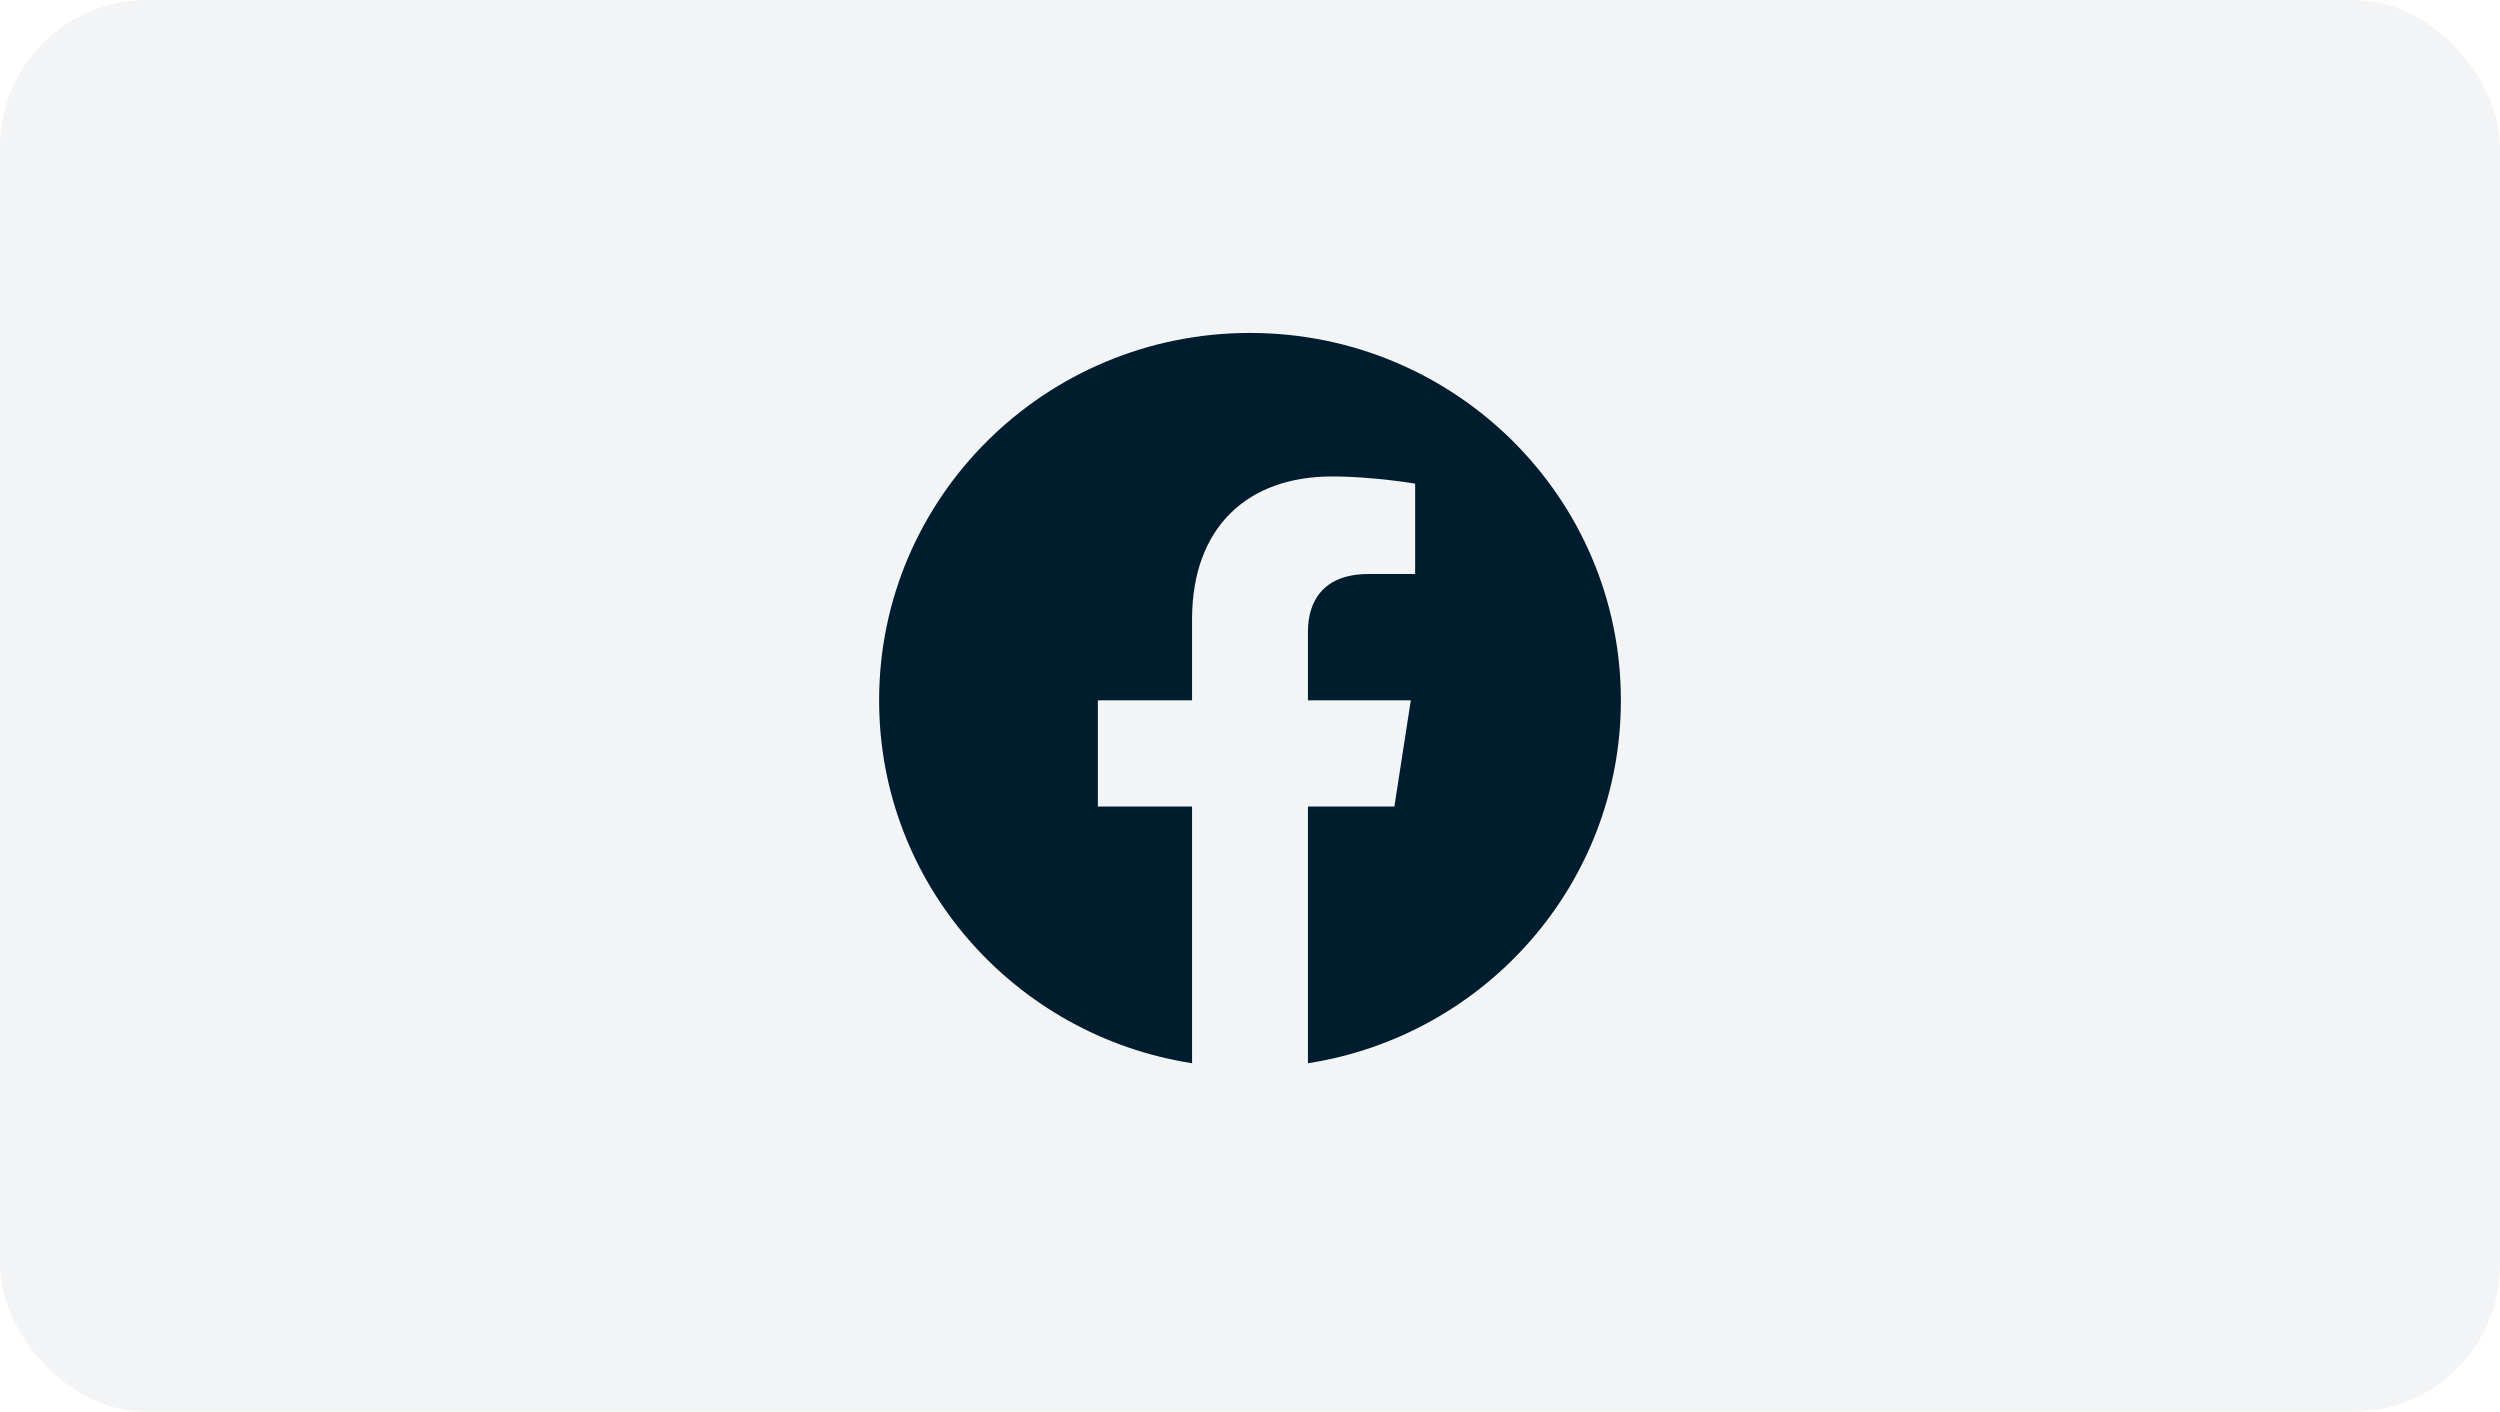
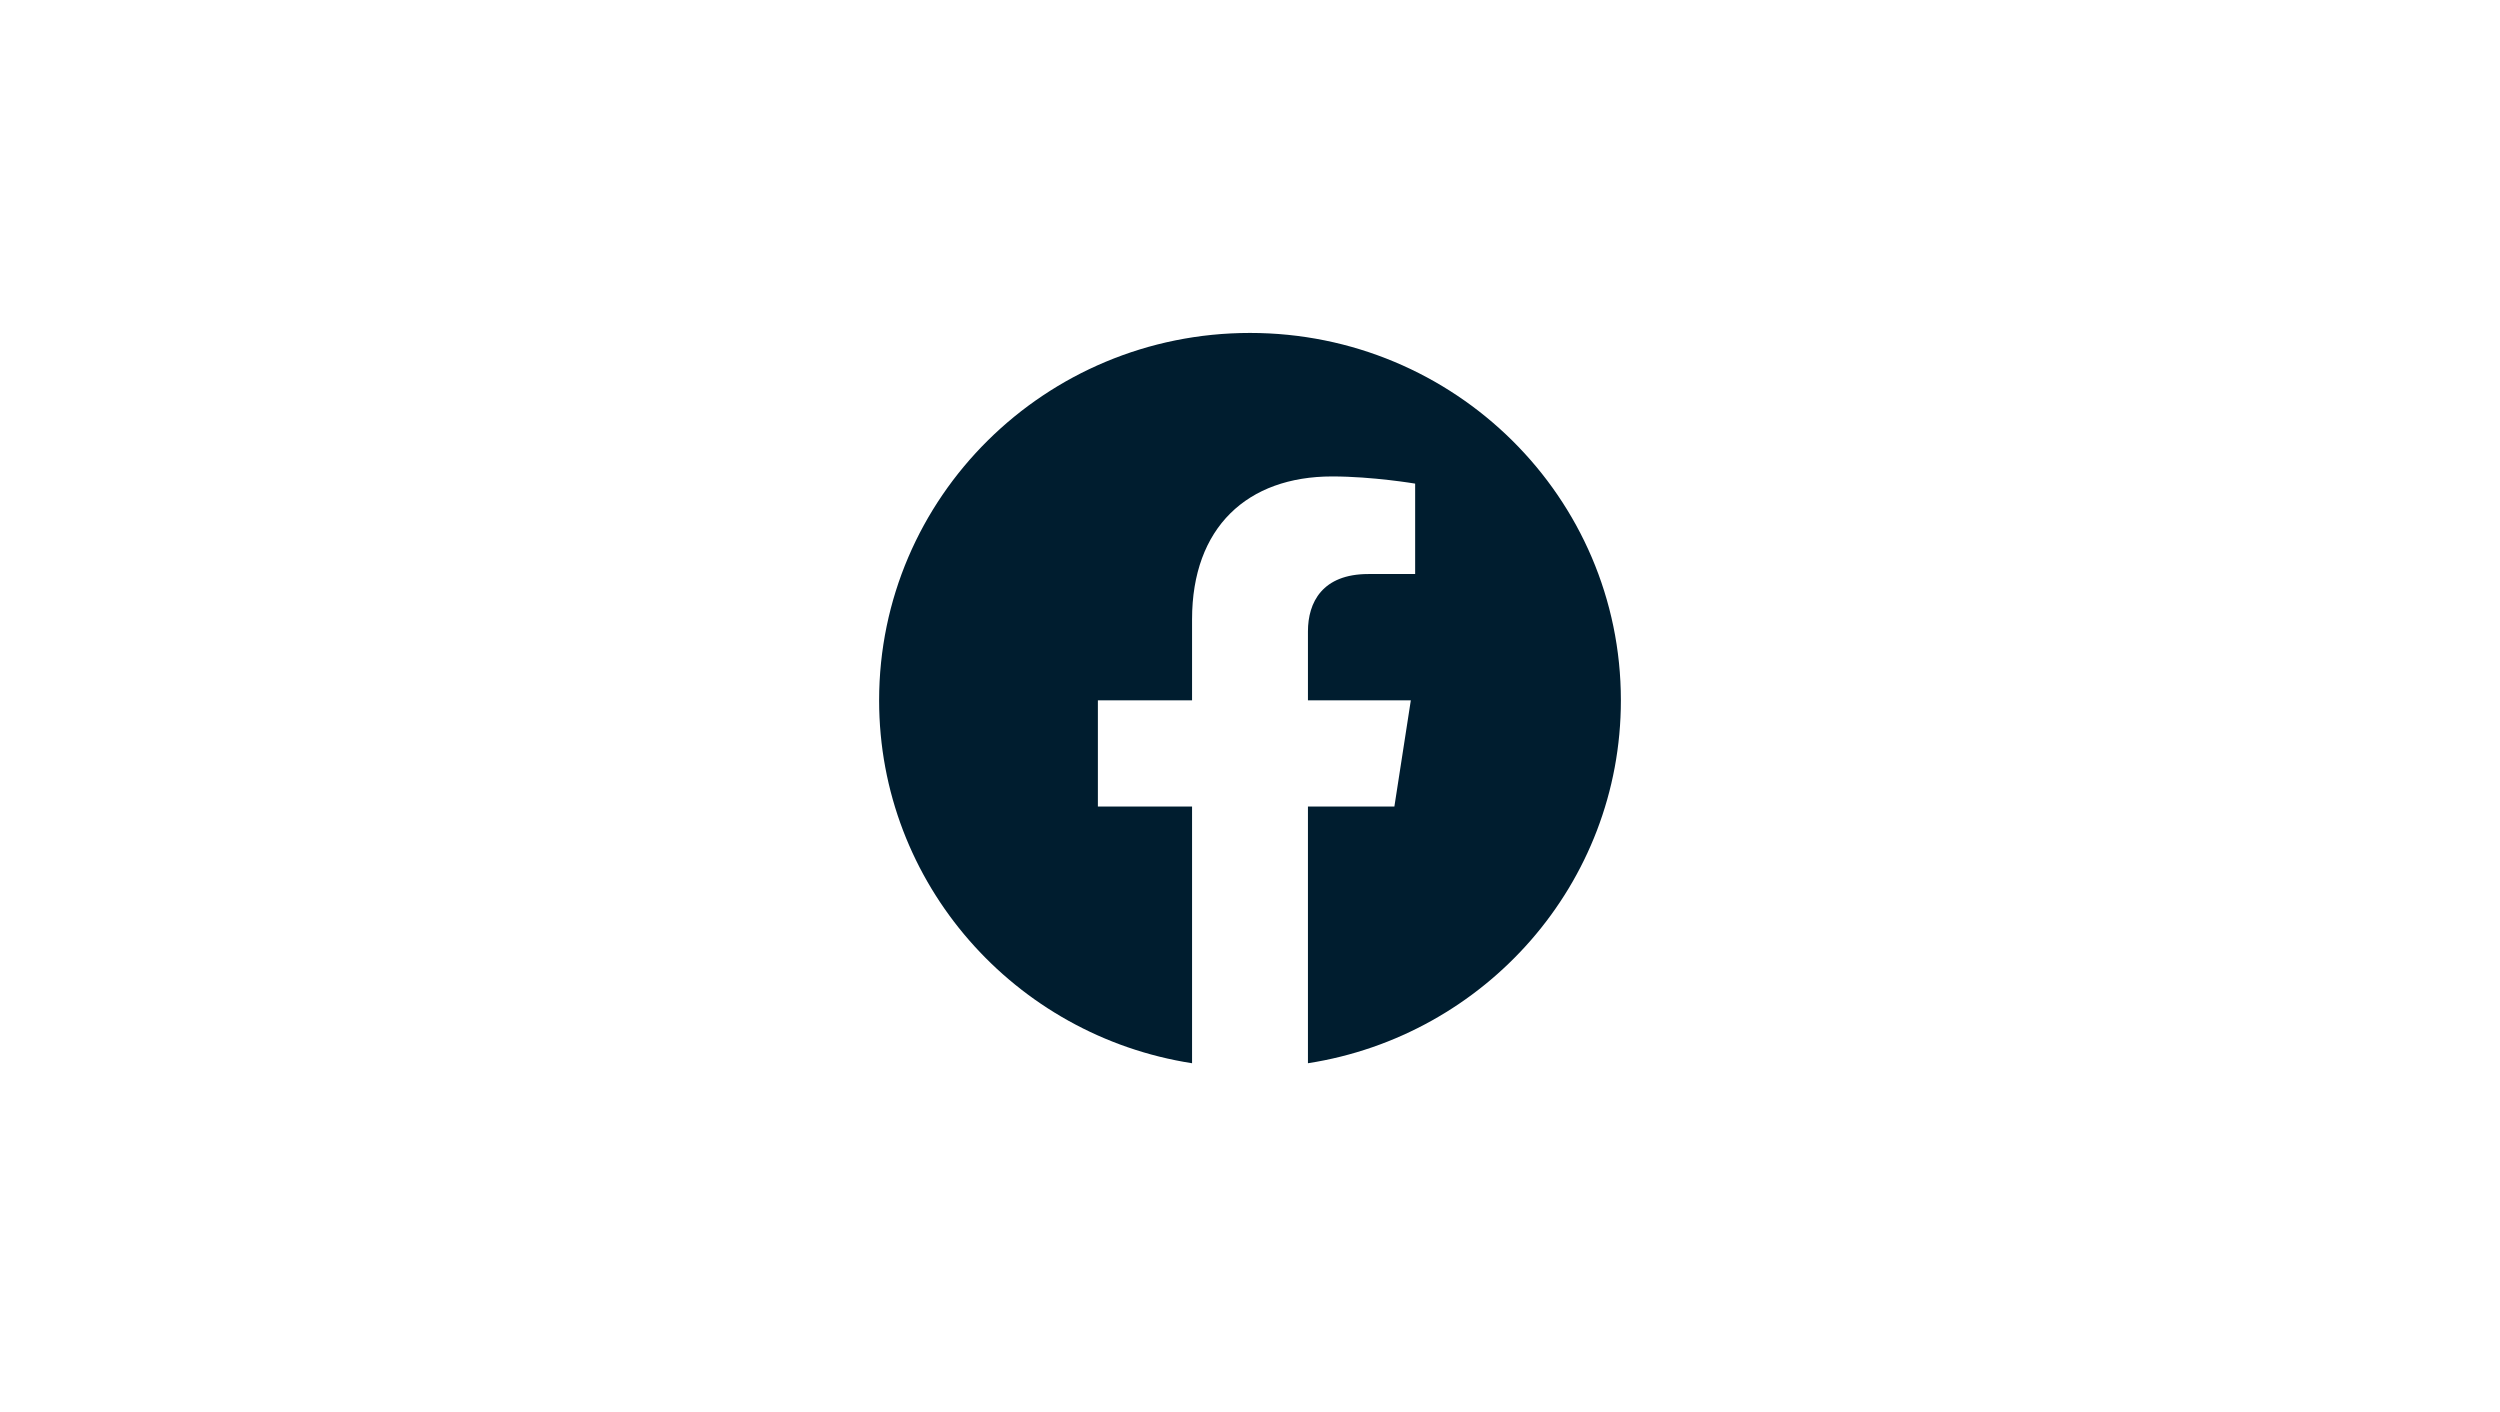
<svg xmlns="http://www.w3.org/2000/svg" width="85px" height="48px" viewBox="0 0 85 48" version="1.1">
  <title>facebook-logo</title>
  <g id="facebook-logo" stroke="none" stroke-width="1" fill="none" fill-rule="evenodd">
-     <rect id="Box" fill-opacity="0.05" fill="#001D2F" x="0" y="0" width="85" height="48" rx="5" />
    <path d="M55.11,23.811 C55.11,16.912 49.464,11.32 42.5,11.32 C35.536,11.32 29.89,16.912 29.89,23.811 C29.89,30.045 34.501,35.213 40.53,36.15 L40.53,27.422 L37.328,27.422 L37.328,23.811 L40.53,23.811 L40.53,21.059 C40.53,17.928 42.412,16.199 45.293,16.199 C46.672,16.199 48.115,16.443 48.115,16.443 L48.115,19.517 L46.525,19.517 C44.959,19.517 44.47,20.48 44.47,21.468 L44.47,23.811 L47.968,23.811 L47.409,27.422 L44.47,27.422 L44.47,36.15 C50.499,35.213 55.11,30.045 55.11,23.811" id="Fill-1" fill="#001D2F" />
  </g>
</svg>